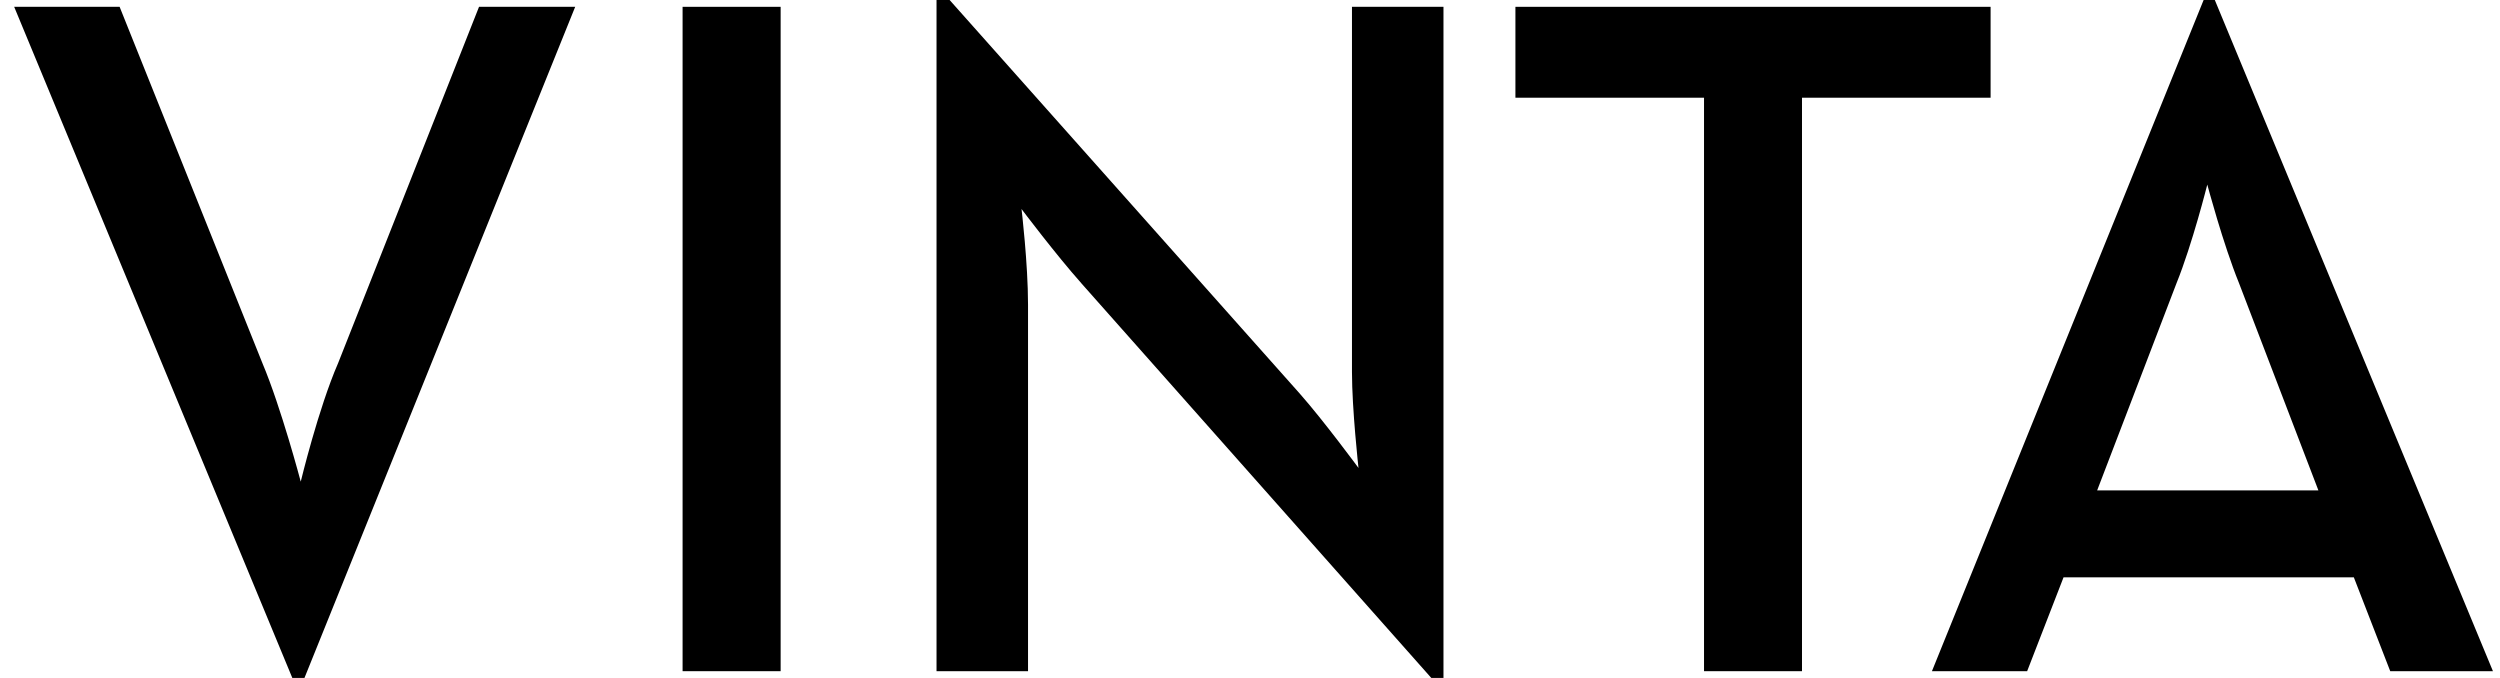
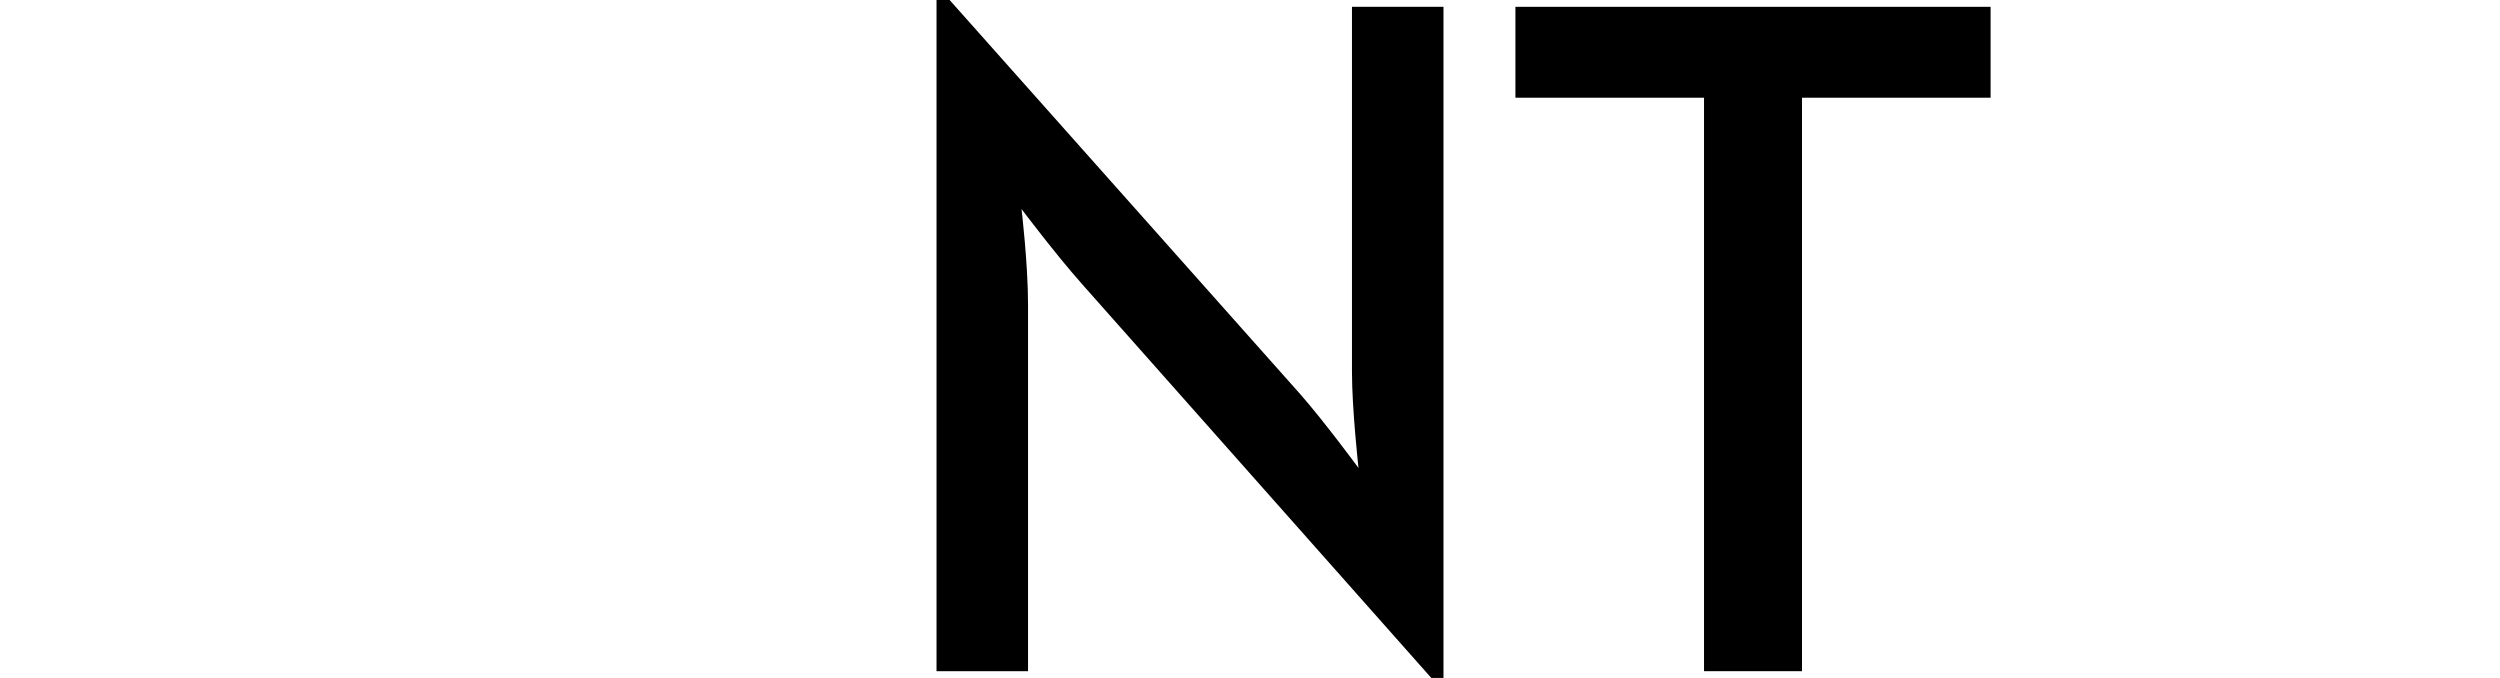
<svg xmlns="http://www.w3.org/2000/svg" fill="none" viewBox="0 0 118 32" height="32" width="118">
-   <path fill="black" d="M0.667 0.322H5.646L12.387 17.144C13.267 19.226 14.195 22.733 14.195 22.733C14.195 22.733 15.031 19.27 15.957 17.144L22.61 0.322H27.149L14.37 32H13.798L0.669 0.322H0.667Z" />
-   <path fill="black" d="M32.218 0.322H36.846V31.68H32.218V0.322Z" />
  <path fill="black" d="M51.037 13.366C49.846 12.031 48.216 9.866 48.216 9.866C48.216 9.866 48.523 12.443 48.523 14.378V31.68H44.204V0H44.822L61.347 18.576C62.49 19.871 64.121 22.088 64.121 22.088C64.121 22.088 63.813 19.317 63.813 17.56V0.322H68.132V32H67.558L51.035 13.366H51.037Z" />
  <path fill="black" d="M80.43 4.612H71.528V0.322H93.956V4.612H85.054V31.68H80.43V4.612Z" />
-   <path fill="black" d="M104.011 0H104.539L117.667 31.68H112.819L111.101 27.25H97.399L95.681 31.68H91.187L104.011 0ZM109.429 23.148L105.682 13.366C104.932 11.524 104.184 8.712 104.184 8.712C104.184 8.712 103.478 11.524 102.732 13.366L98.985 23.148H109.429Z" />
</svg>